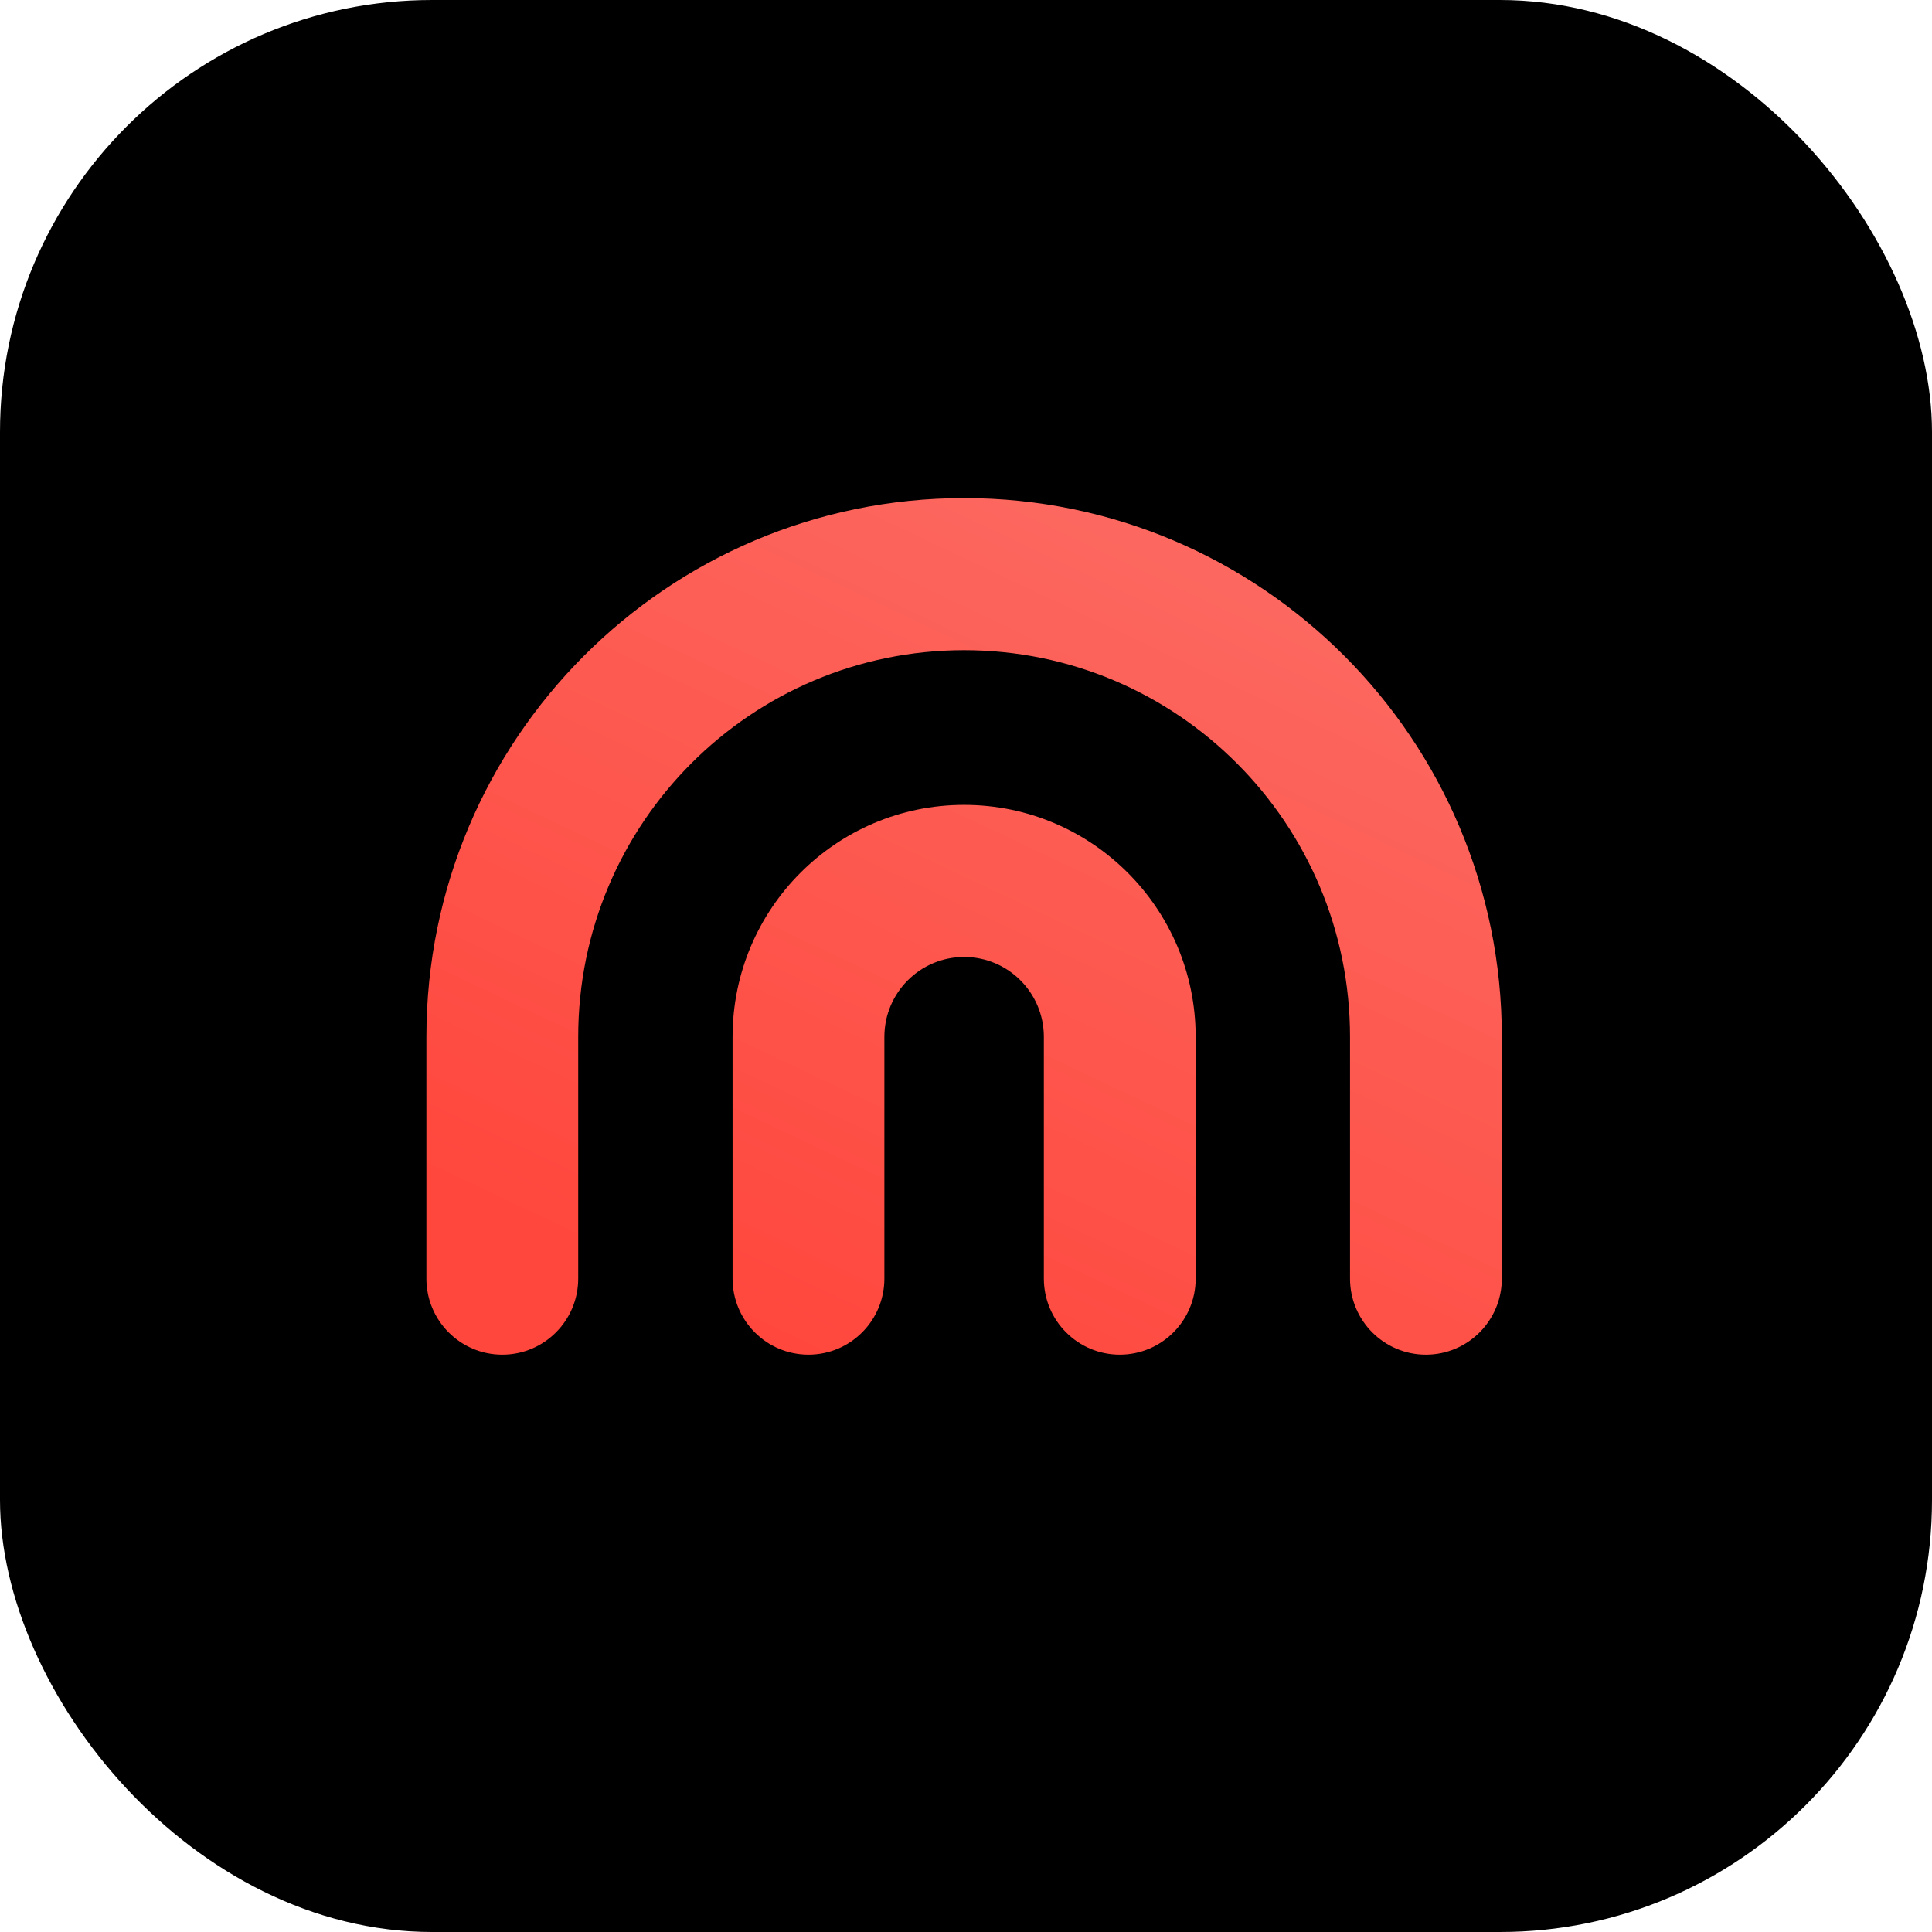
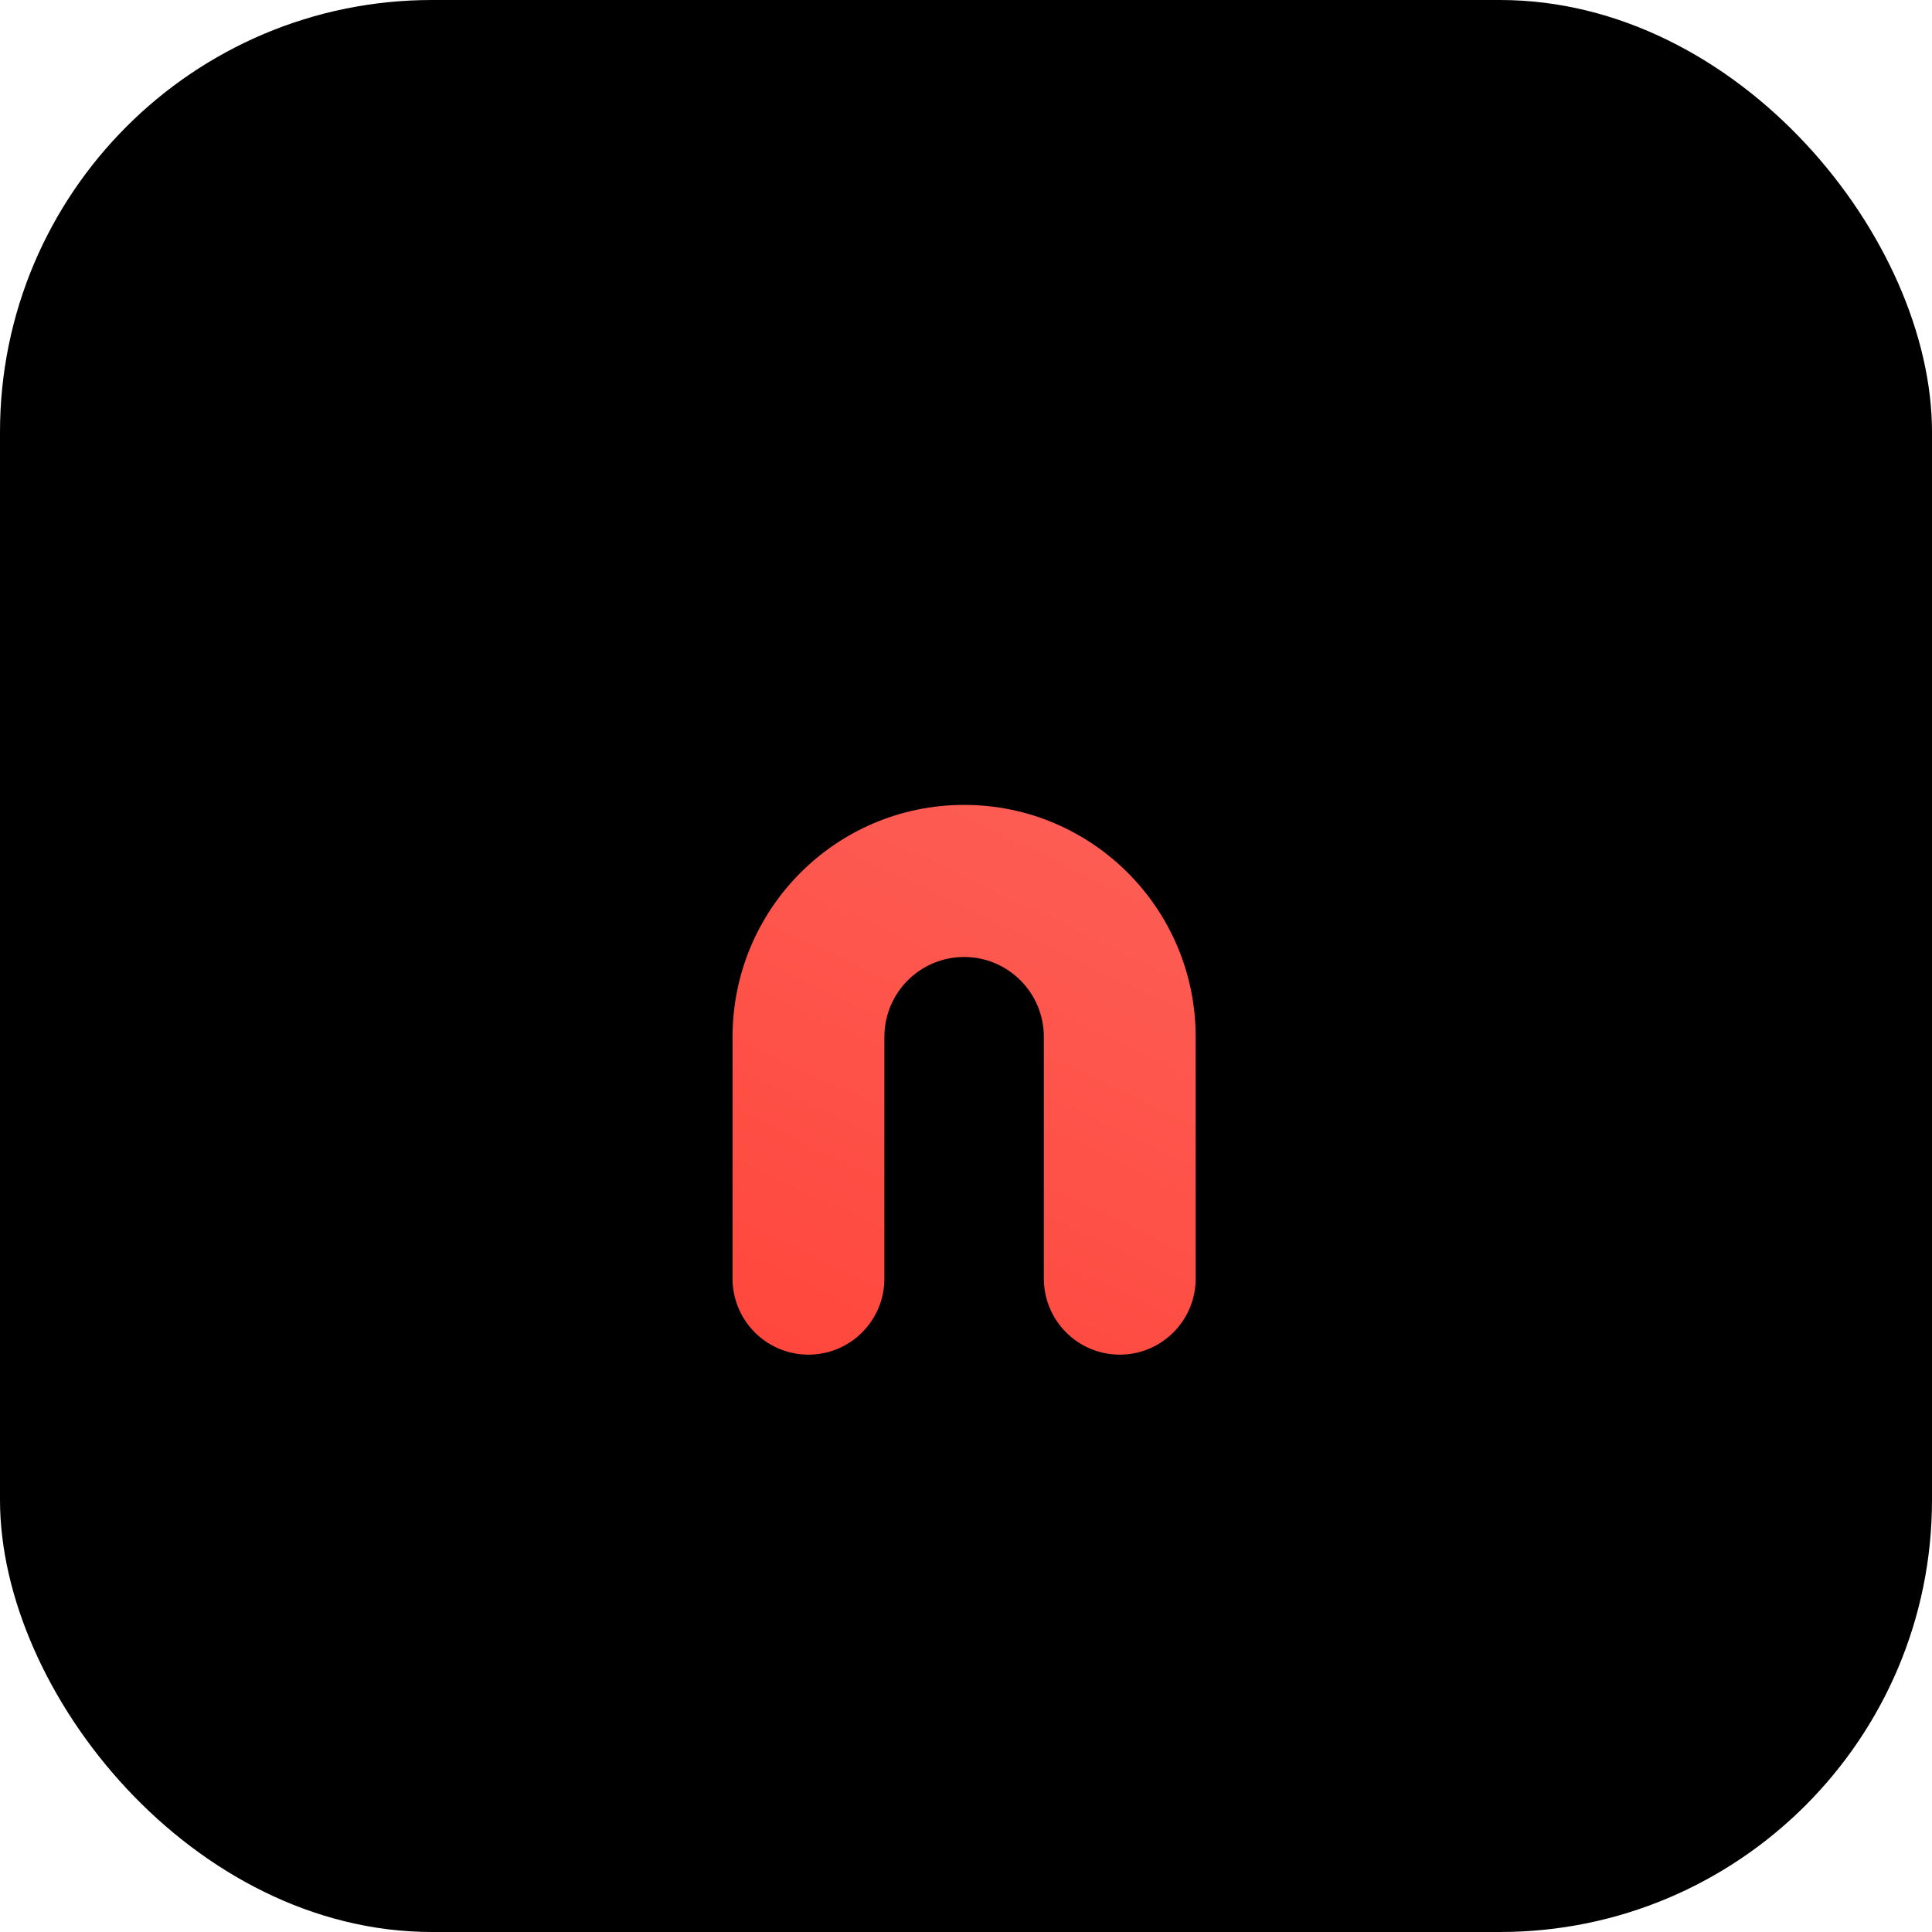
<svg xmlns="http://www.w3.org/2000/svg" width="340" height="340" viewBox="0 0 340 340" fill="none">
  <rect width="340" height="340" rx="76.035" fill="black" />
  <path fill-rule="evenodd" clip-rule="evenodd" d="M169.668 168.415C161.918 168.415 155.635 174.71 155.635 182.475V225.013C155.635 232.405 149.654 238.396 142.277 238.396C134.9 238.396 128.919 232.405 128.919 225.013V182.475C128.919 159.927 147.163 141.649 169.668 141.649C192.173 141.649 210.417 159.927 210.417 182.475V225.013C210.417 232.405 204.436 238.396 197.059 238.396C189.682 238.396 183.701 232.405 183.701 225.013V182.475C183.701 174.71 177.418 168.415 169.668 168.415Z" fill="url(#paint0_linear_2631_35738)" />
-   <path fill-rule="evenodd" clip-rule="evenodd" d="M169.668 114.422C132.161 114.422 101.755 144.885 101.755 182.463V225.015C101.755 232.407 95.774 238.398 88.397 238.398C81.02 238.398 75.039 232.407 75.039 225.015V182.463C75.039 130.103 117.406 87.656 169.668 87.656C221.93 87.656 264.297 130.103 264.297 182.463V225.015C264.297 232.407 258.316 238.398 250.939 238.398C243.562 238.398 237.581 232.407 237.581 225.015V182.463C237.581 144.885 207.175 114.422 169.668 114.422Z" fill="url(#paint1_linear_2631_35738)" />
  <defs>
    <linearGradient id="paint0_linear_2631_35738" x1="249.151" y1="67.793" x2="163.259" y2="248.961" gradientUnits="userSpaceOnUse">
      <stop stop-color="#FB7169" />
      <stop offset="1" stop-color="#FF473D" />
    </linearGradient>
    <linearGradient id="paint1_linear_2631_35738" x1="249.151" y1="67.793" x2="163.259" y2="248.961" gradientUnits="userSpaceOnUse">
      <stop stop-color="#FB7169" />
      <stop offset="1" stop-color="#FF473D" />
    </linearGradient>
  </defs>
</svg>